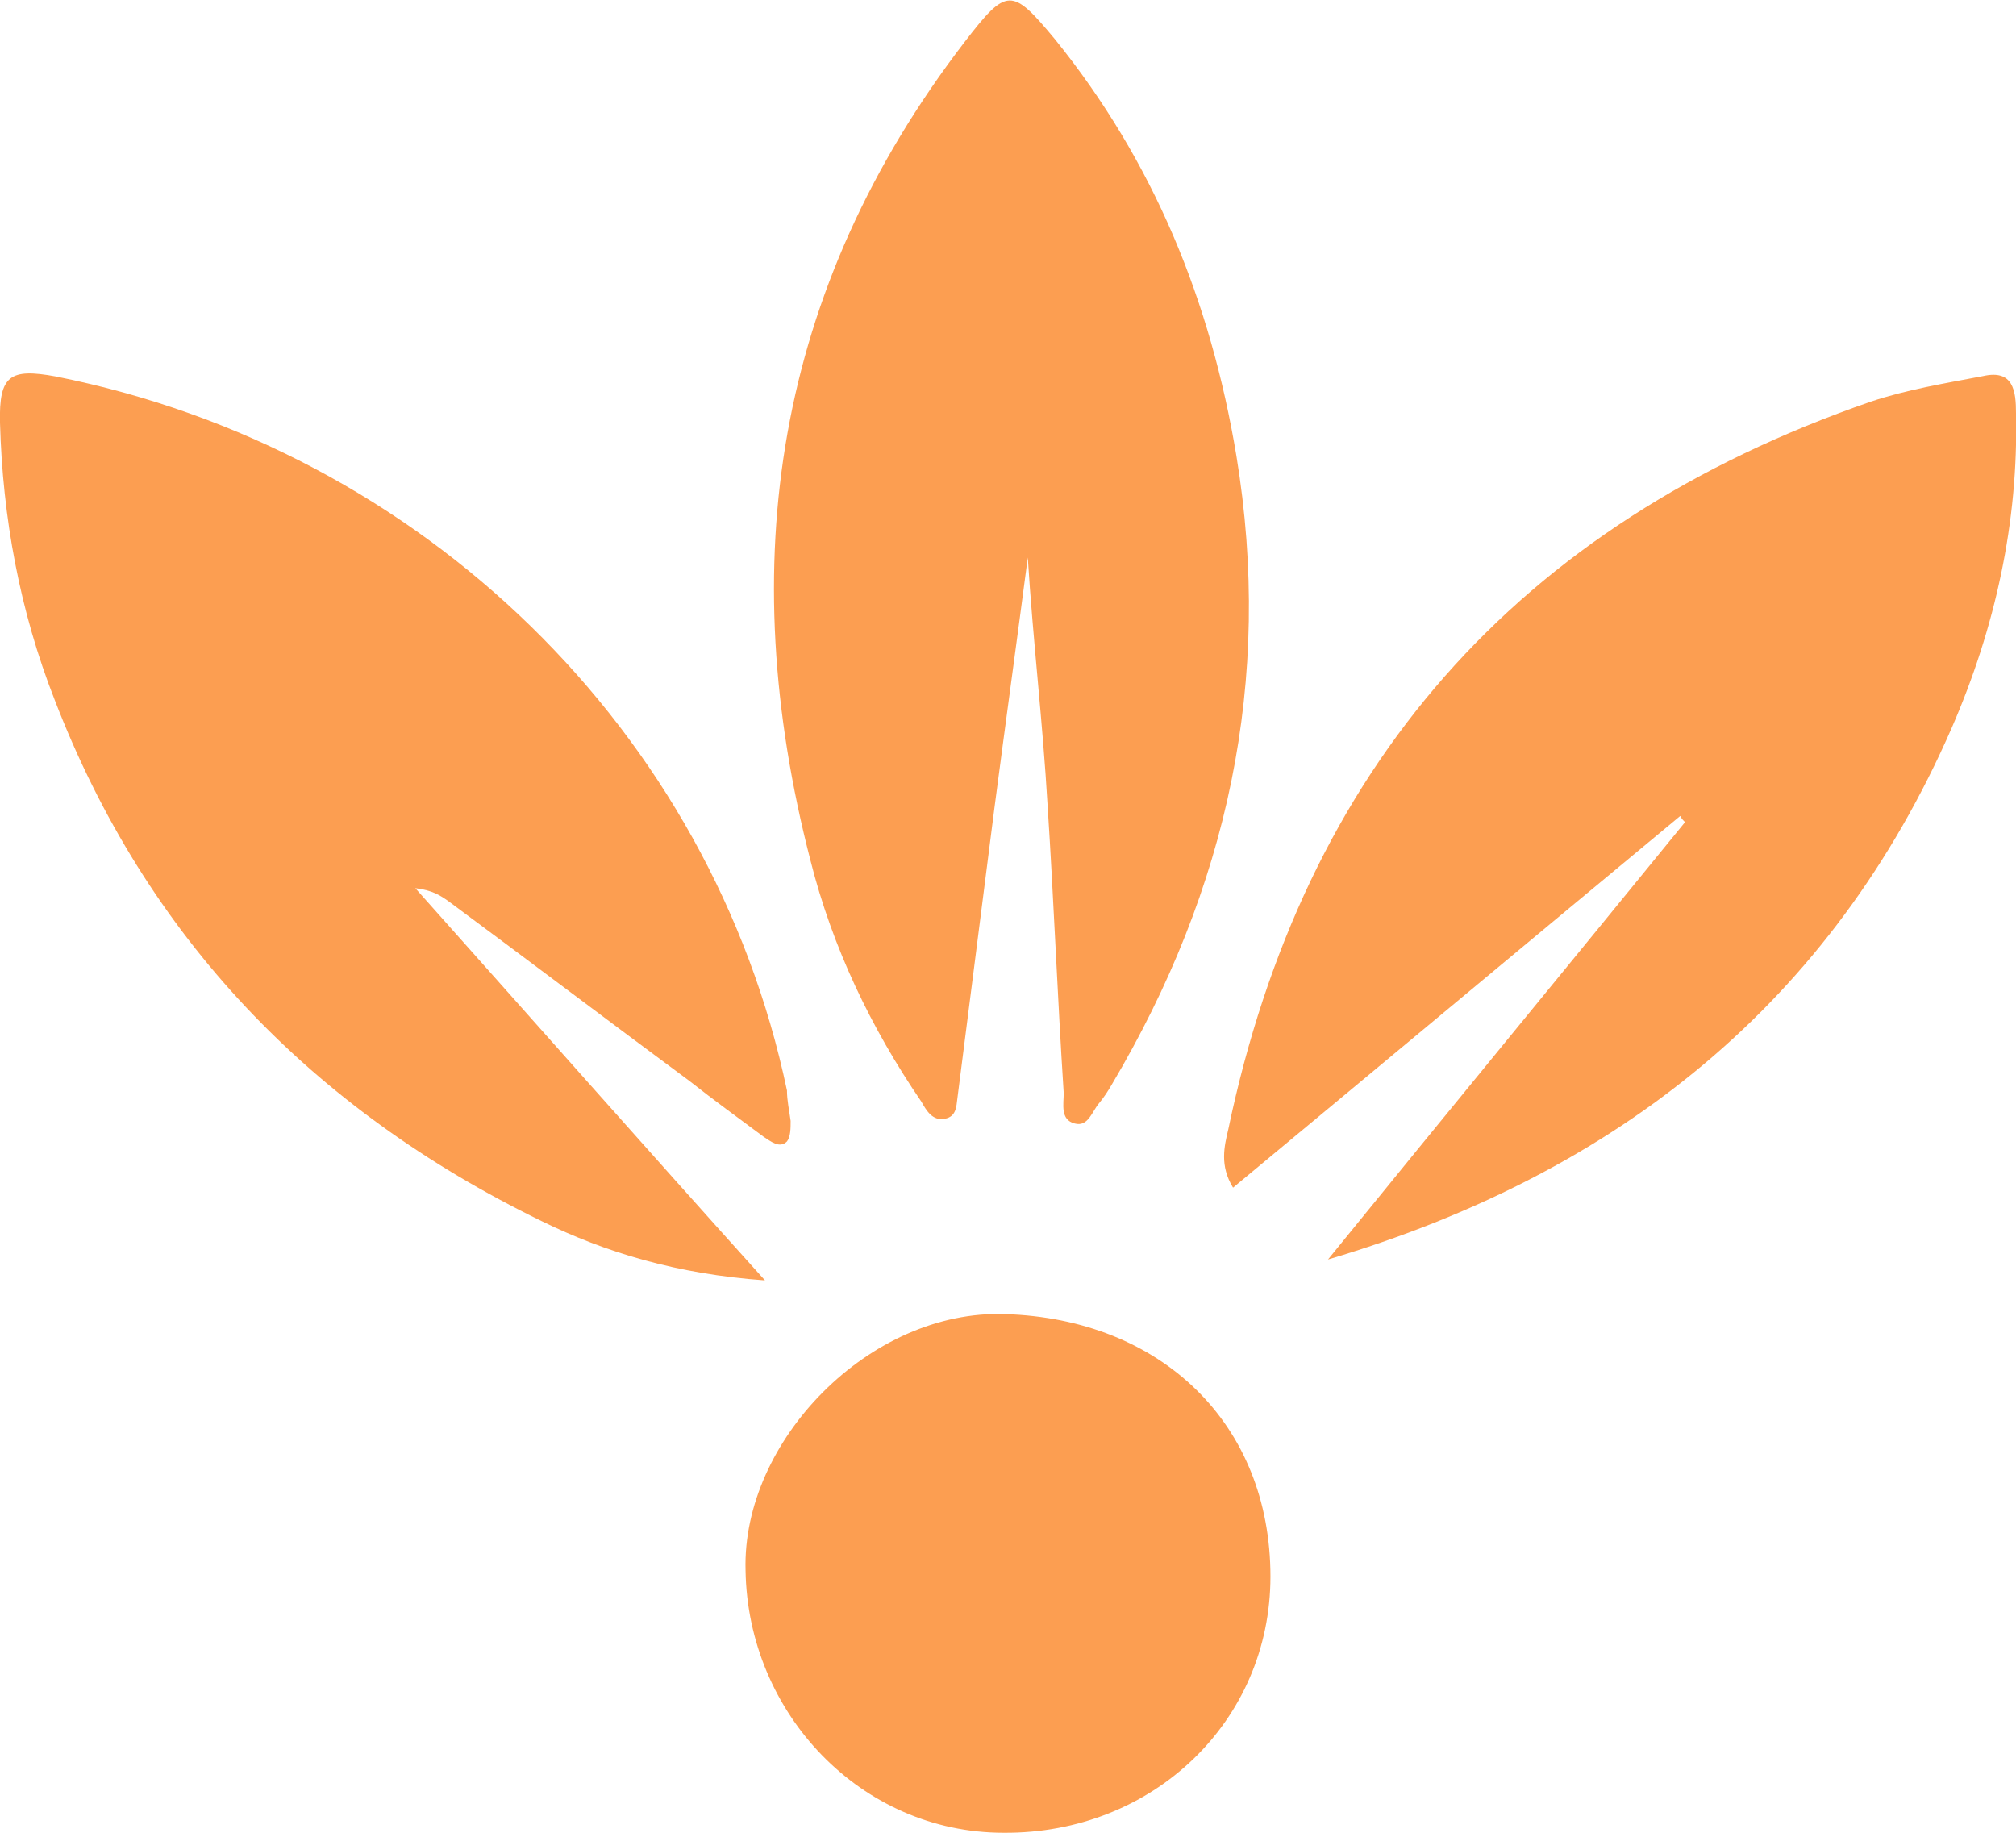
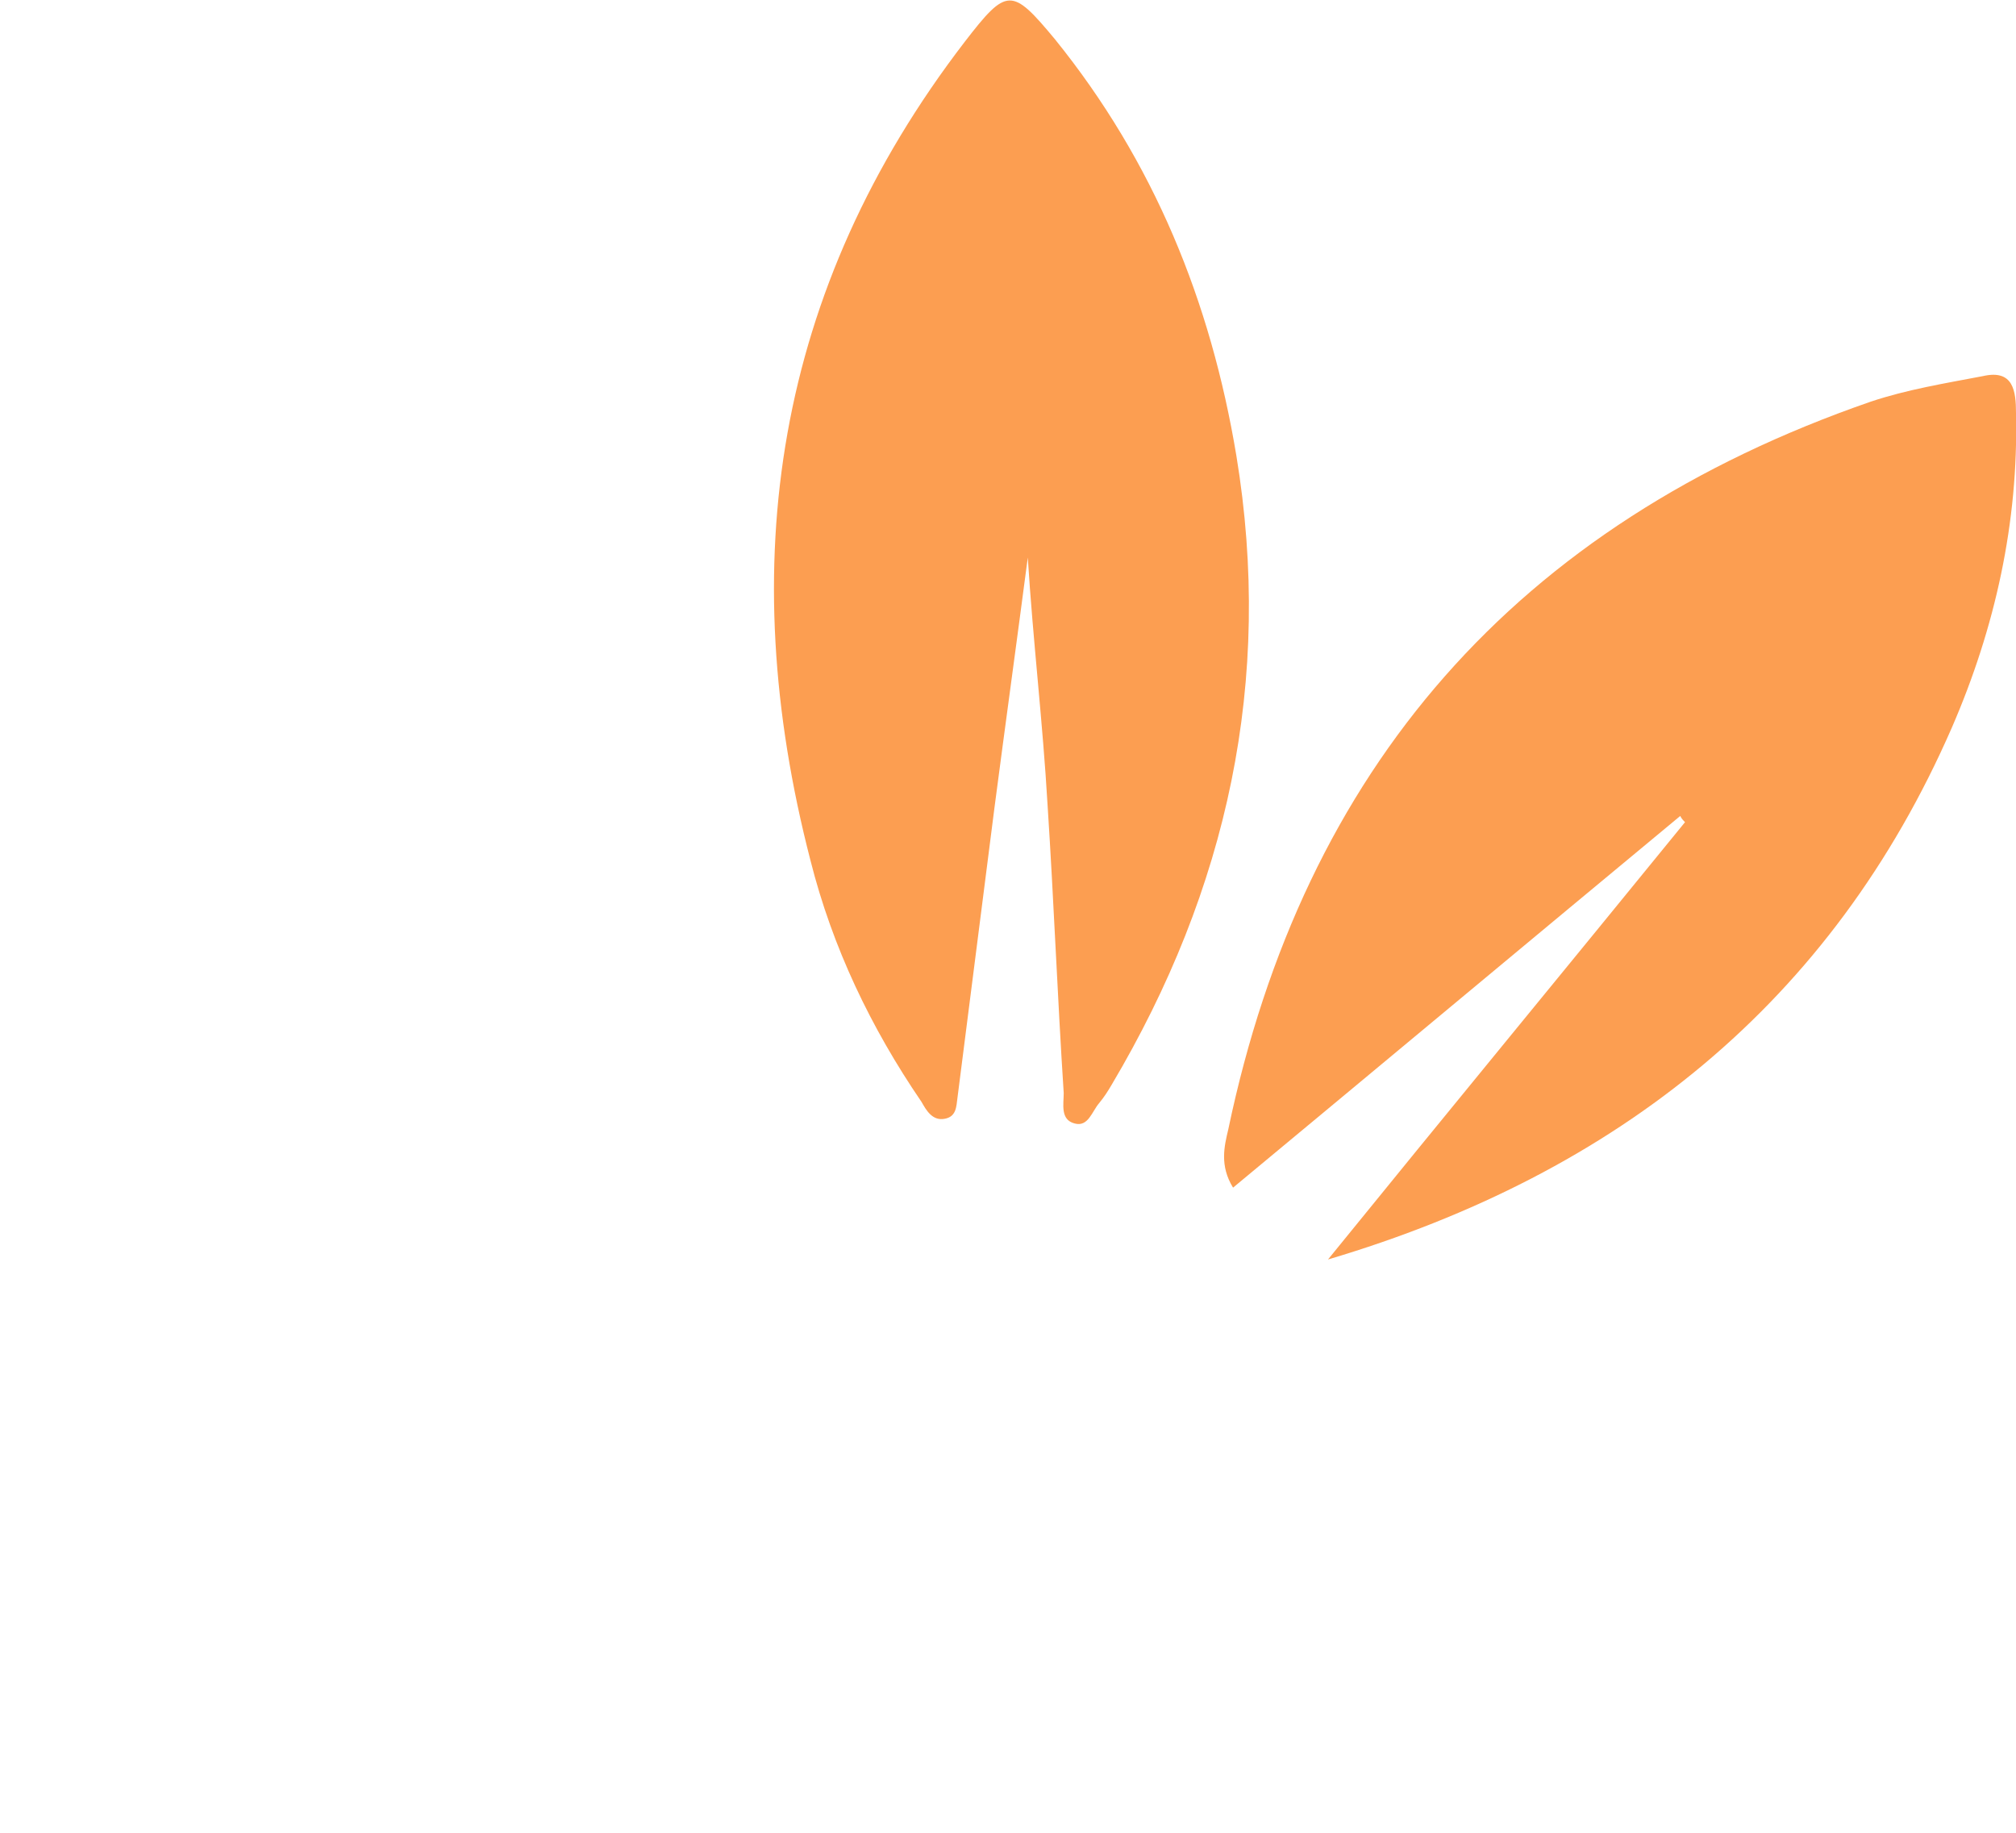
<svg xmlns="http://www.w3.org/2000/svg" version="1.1" id="Layer_1" x="0px" y="0px" viewBox="0 0 55 50" style="enable-background:new 0 0 55 50;" xml:space="preserve">
  <style type="text/css">
	.st0{fill:#FC9E51;}
	.st1{fill:#DBD0E9;}
	.st2{fill:#9AD6DB;}
	.st3{fill:#F2C387;}
</style>
  <g>
-     <path class="st0" d="M27.42,35.85c4.25,0.13,7.24,2.98,7.24,7.16c0,3.94-3.2,7.02-7.28,6.99c-3.88,0-6.98-3.25-7.04-7.16   C20.24,39.3,23.74,35.72,27.42,35.85z" />
    <g>
      <path class="st0" d="M55,11.27c0.07,2.98-0.57,5.86-1.75,8.58c-3.27,7.49-9.1,12.16-17.02,14.51c3.23-3.98,6.5-7.95,9.74-11.93    c-0.03-0.03-0.1-0.1-0.13-0.17c-4.04,3.35-8.09,6.73-12.2,10.14c-0.37-0.6-0.24-1.13-0.13-1.59c2.06-9.84,7.85-16.5,17.52-19.85    c0.98-0.33,2.02-0.5,3.07-0.7C54.93,10.07,55,10.67,55,11.27z" />
      <path class="st0" d="M33.73,12.43c1.01,6.13-0.24,11.83-3.4,17.16c-0.1,0.17-0.2,0.33-0.34,0.5c-0.2,0.23-0.3,0.66-0.67,0.56    c-0.4-0.1-0.3-0.53-0.3-0.83c-0.17-2.62-0.27-5.24-0.44-7.85c-0.13-2.25-0.4-4.51-0.54-6.76c-0.3,2.29-0.61,4.54-0.91,6.83    c-0.34,2.65-0.67,5.27-1.01,7.92c-0.03,0.23-0.03,0.5-0.34,0.56c-0.34,0.07-0.51-0.23-0.64-0.46c-1.38-2.02-2.43-4.21-3.03-6.59    c-2.09-8.08-0.98-15.57,4.21-22.33c1.15-1.49,1.28-1.49,2.46-0.07C31.48,4.41,33.03,8.22,33.73,12.43z" />
-       <path class="st0" d="M21.57,30.58c0,0.2,0,0.43-0.1,0.56c-0.2,0.2-0.44,0-0.64-0.13c-0.67-0.5-1.35-0.99-2.02-1.52    c-2.19-1.62-4.38-3.28-6.57-4.9c-0.24-0.17-0.44-0.3-0.91-0.36c3.13,3.51,6.2,6.99,9.54,10.7c-2.39-0.17-4.35-0.76-6.1-1.62    C8.49,30.25,3.98,25.55,1.49,19.09C0.54,16.67,0.07,14.12,0,11.53c-0.03-1.29,0.27-1.49,1.52-1.26    c10.01,1.99,17.89,9.68,19.95,19.48C21.47,30.02,21.53,30.28,21.57,30.58z" />
    </g>
  </g>
</svg>